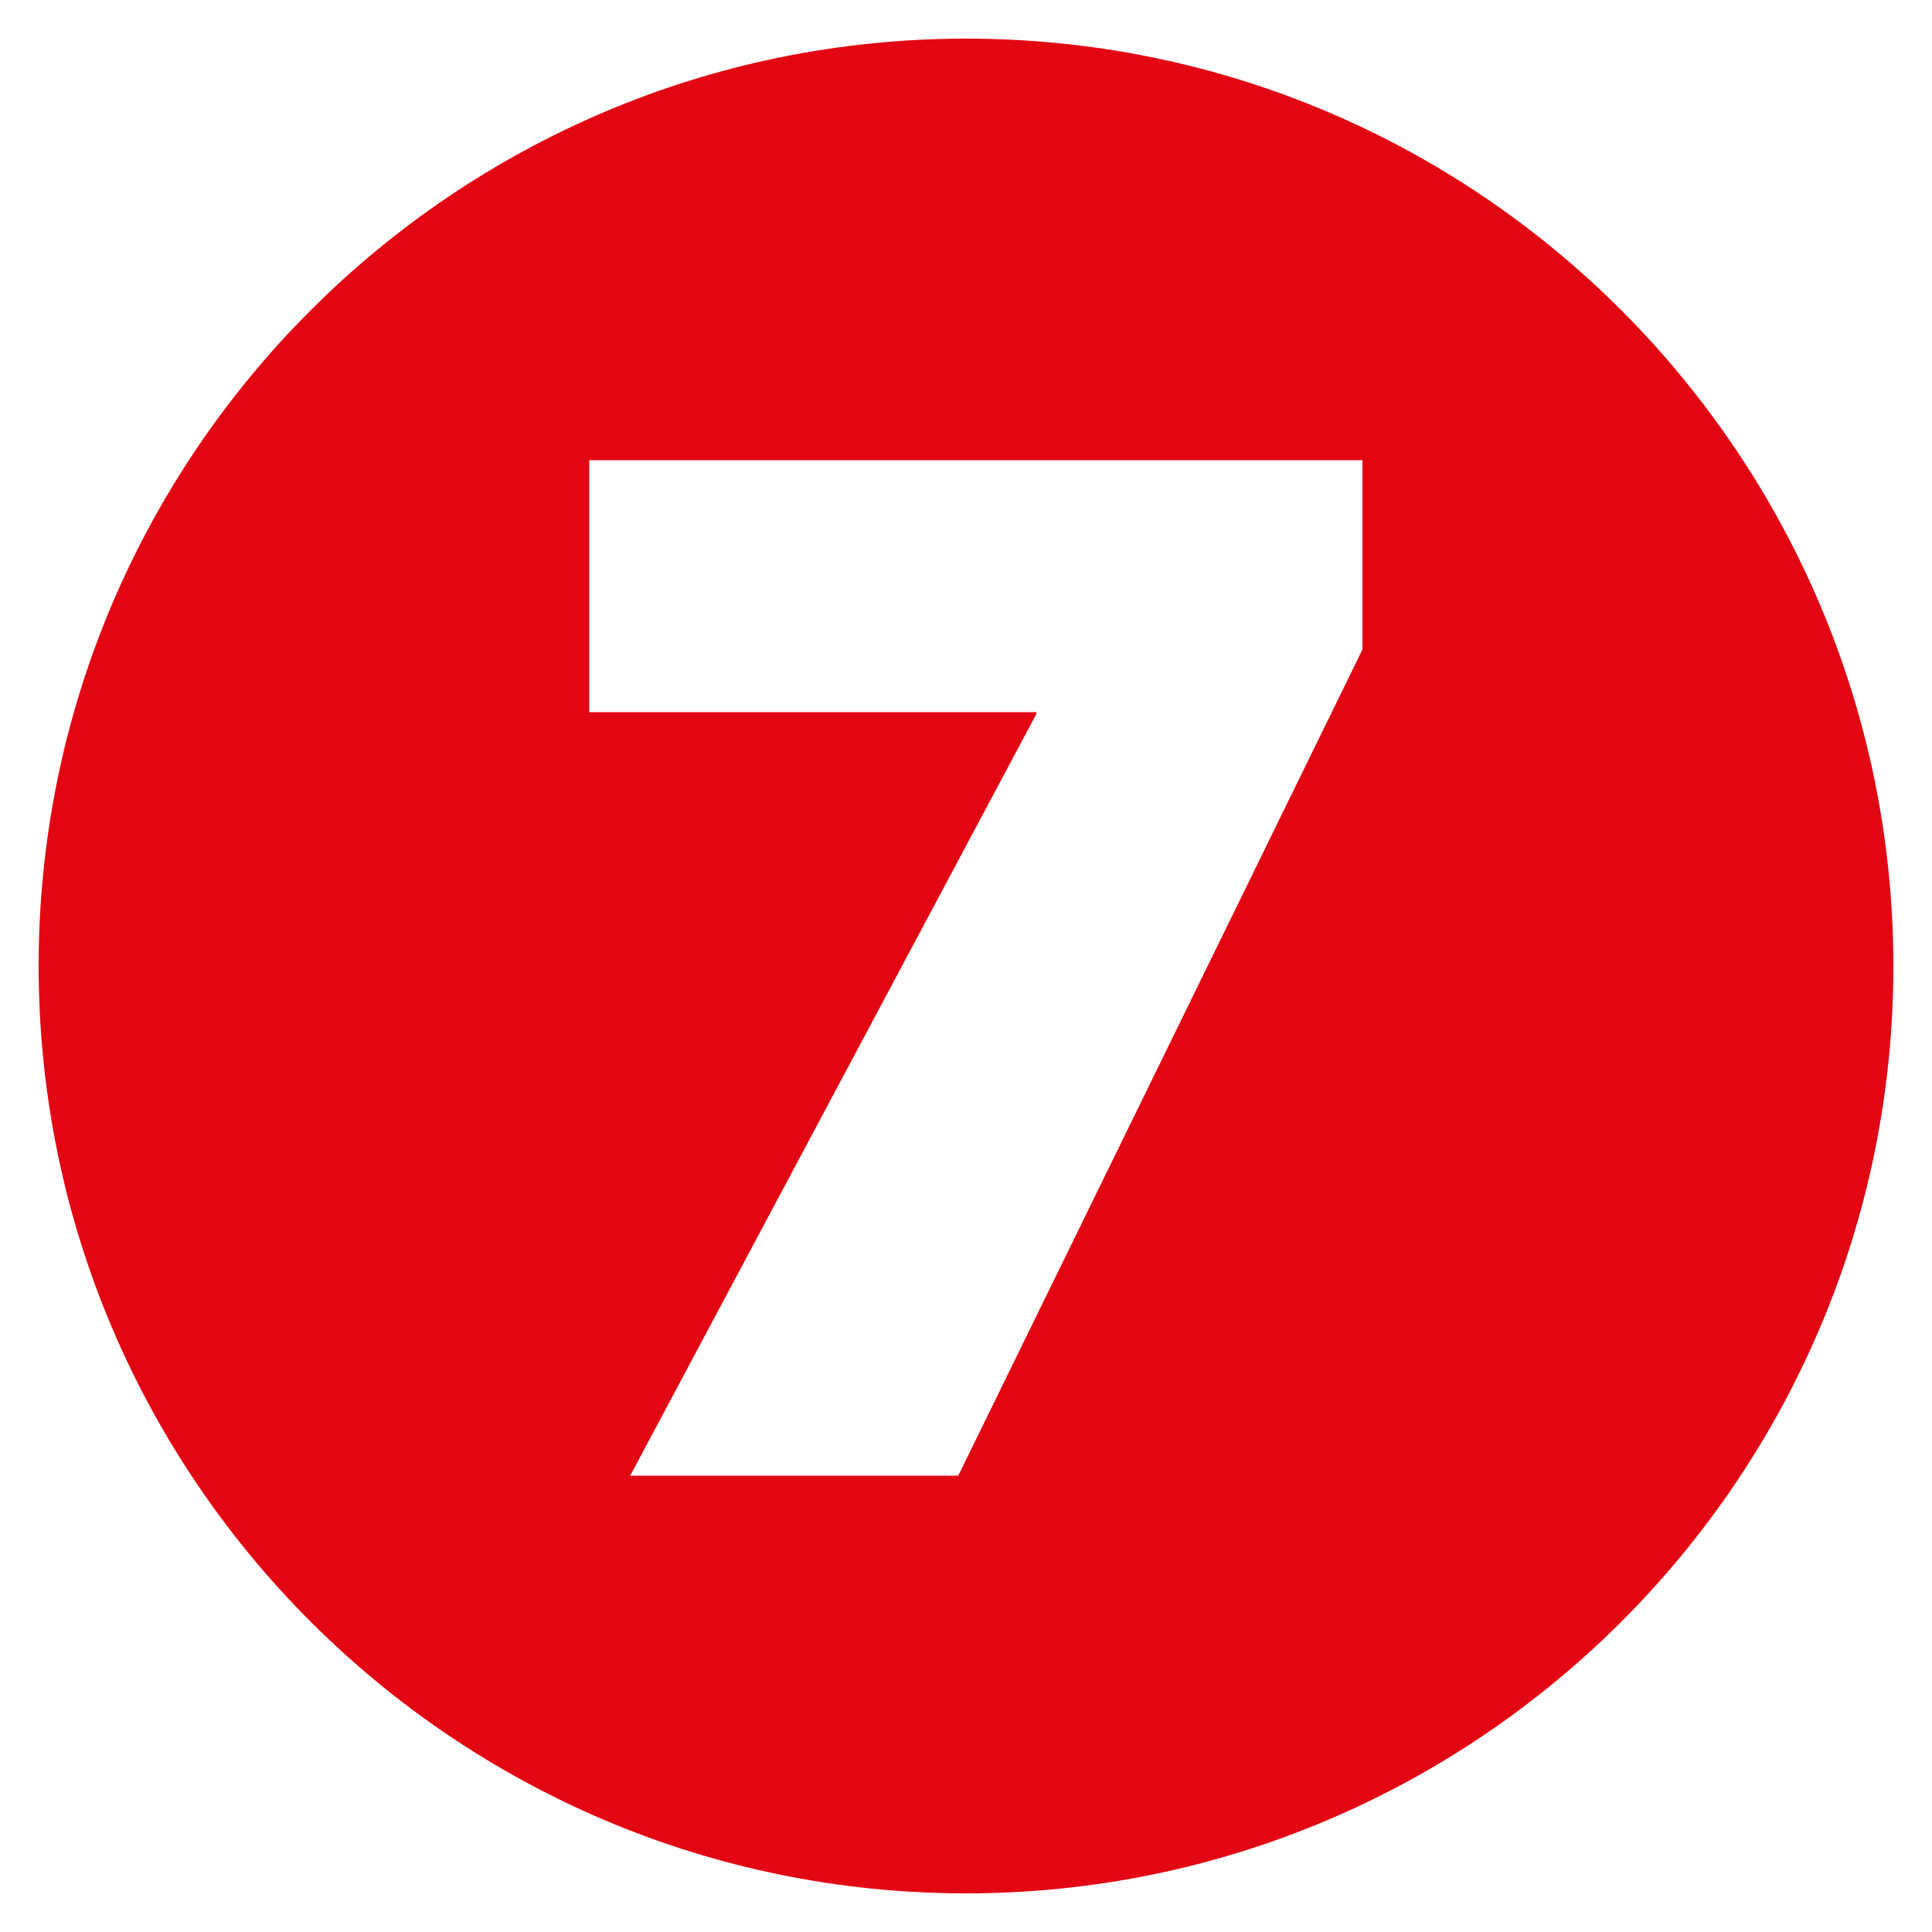
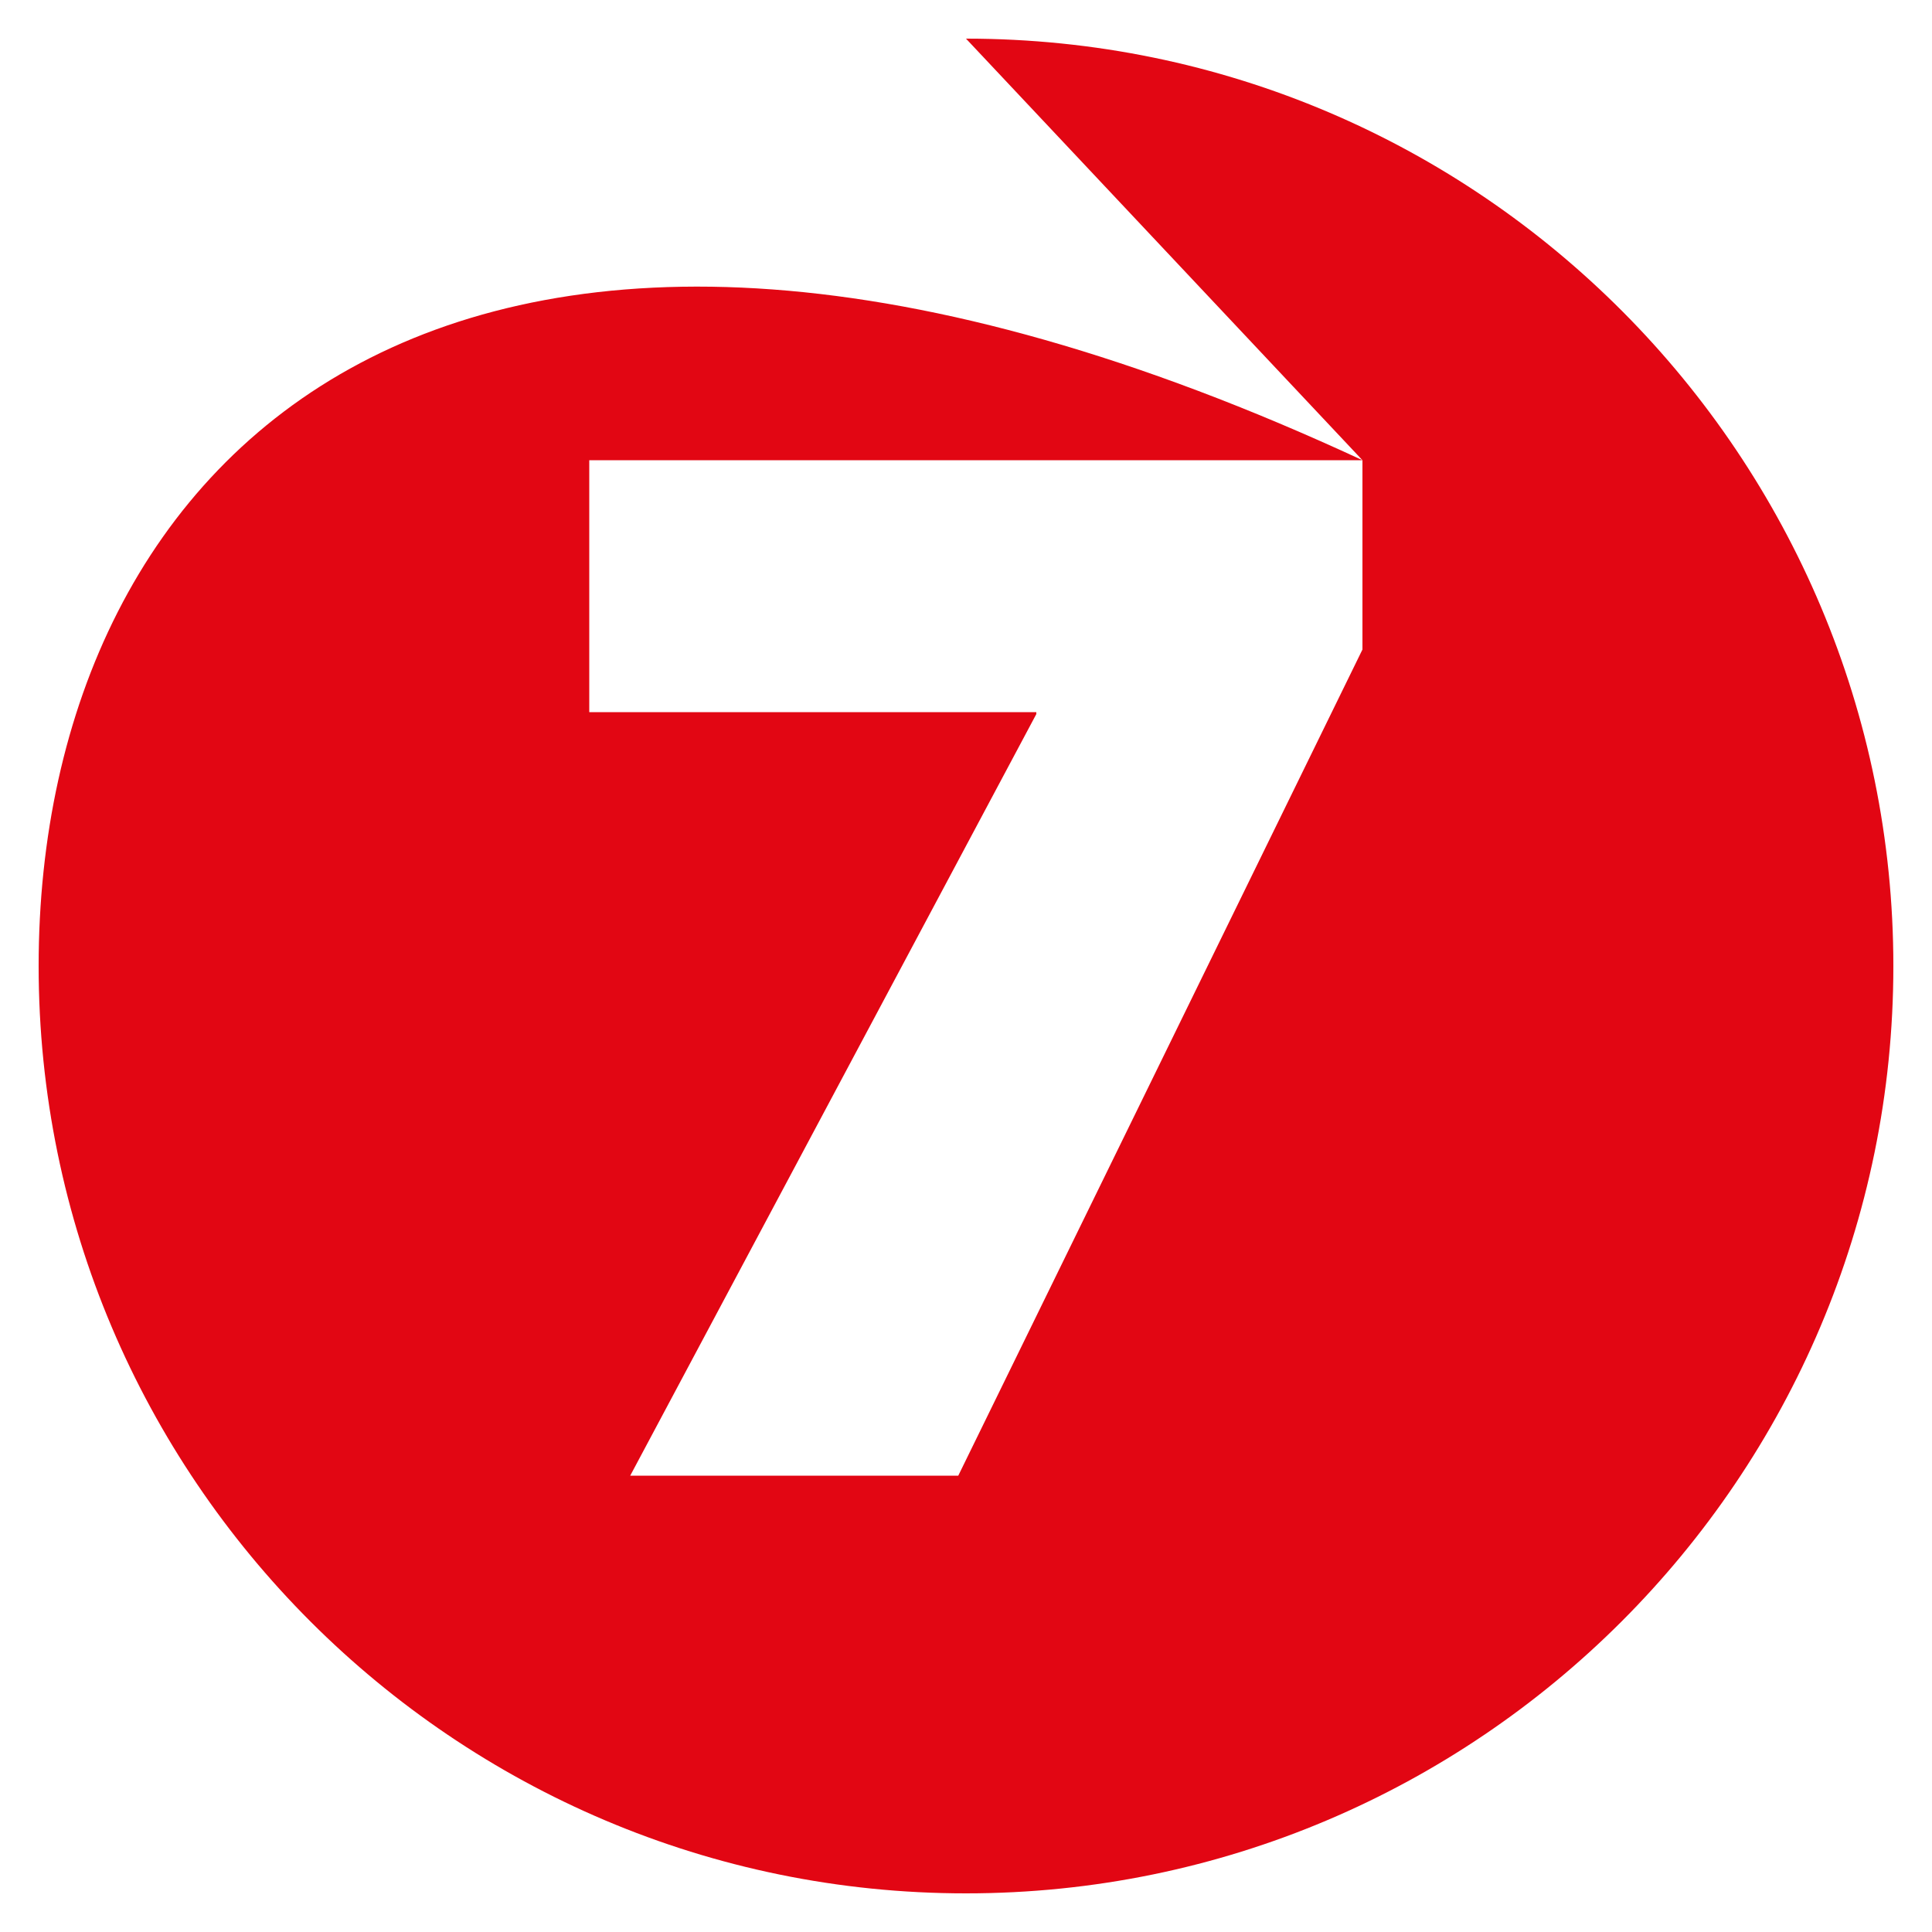
<svg xmlns="http://www.w3.org/2000/svg" version="1.1" id="Ebene_1" x="0px" y="0px" viewBox="0 0 50 50" style="enable-background:new 0 0 50 50;" xml:space="preserve">
  <style type="text/css">
	.st0{fill:#E20613;}
</style>
-   <path class="st0" d="M35.26,11.91v4.9L24.8,38.19h-8.49l10.51-19.71v-0.05H15.25v-6.52H35.26z M25,1C11.76,1,1,11.76,1,25  s10.76,24,24,24s24-10.76,24-24C49,11.86,38.34,1,25,1" />
+   <path class="st0" d="M35.26,11.91v4.9L24.8,38.19h-8.49l10.51-19.71v-0.05H15.25v-6.52H35.26z C11.76,1,1,11.76,1,25  s10.76,24,24,24s24-10.76,24-24C49,11.86,38.34,1,25,1" />
</svg>